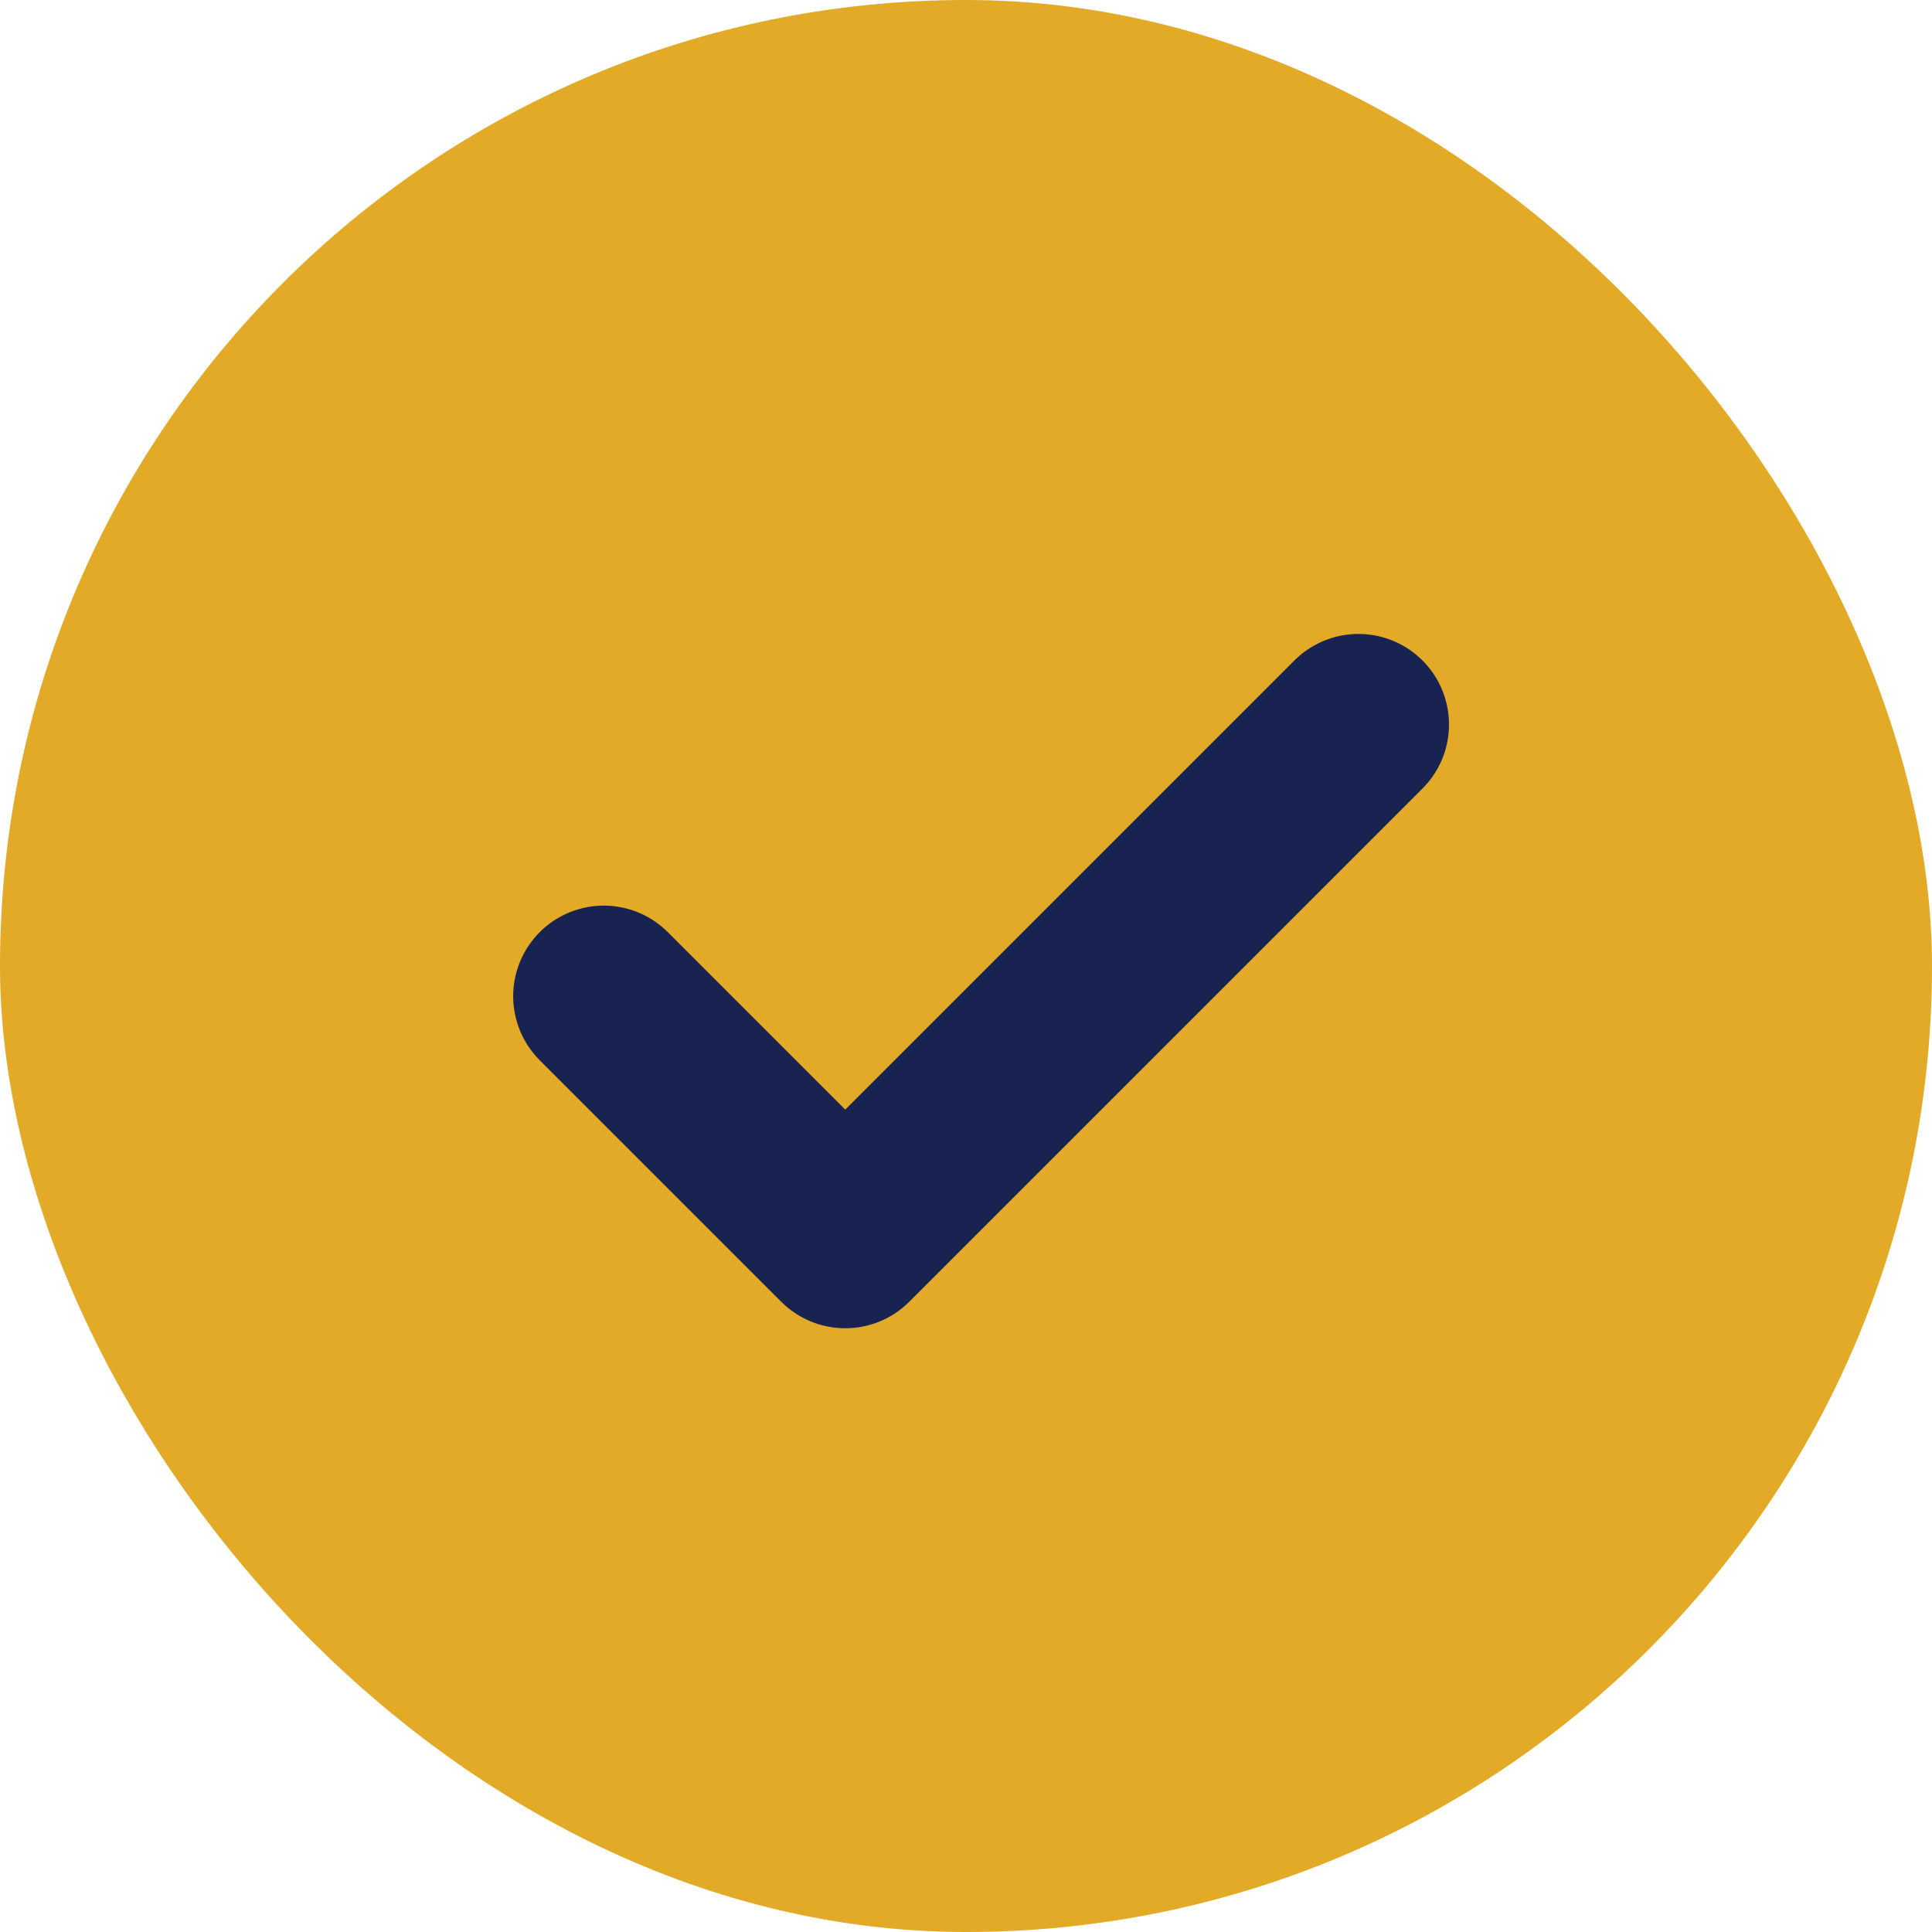
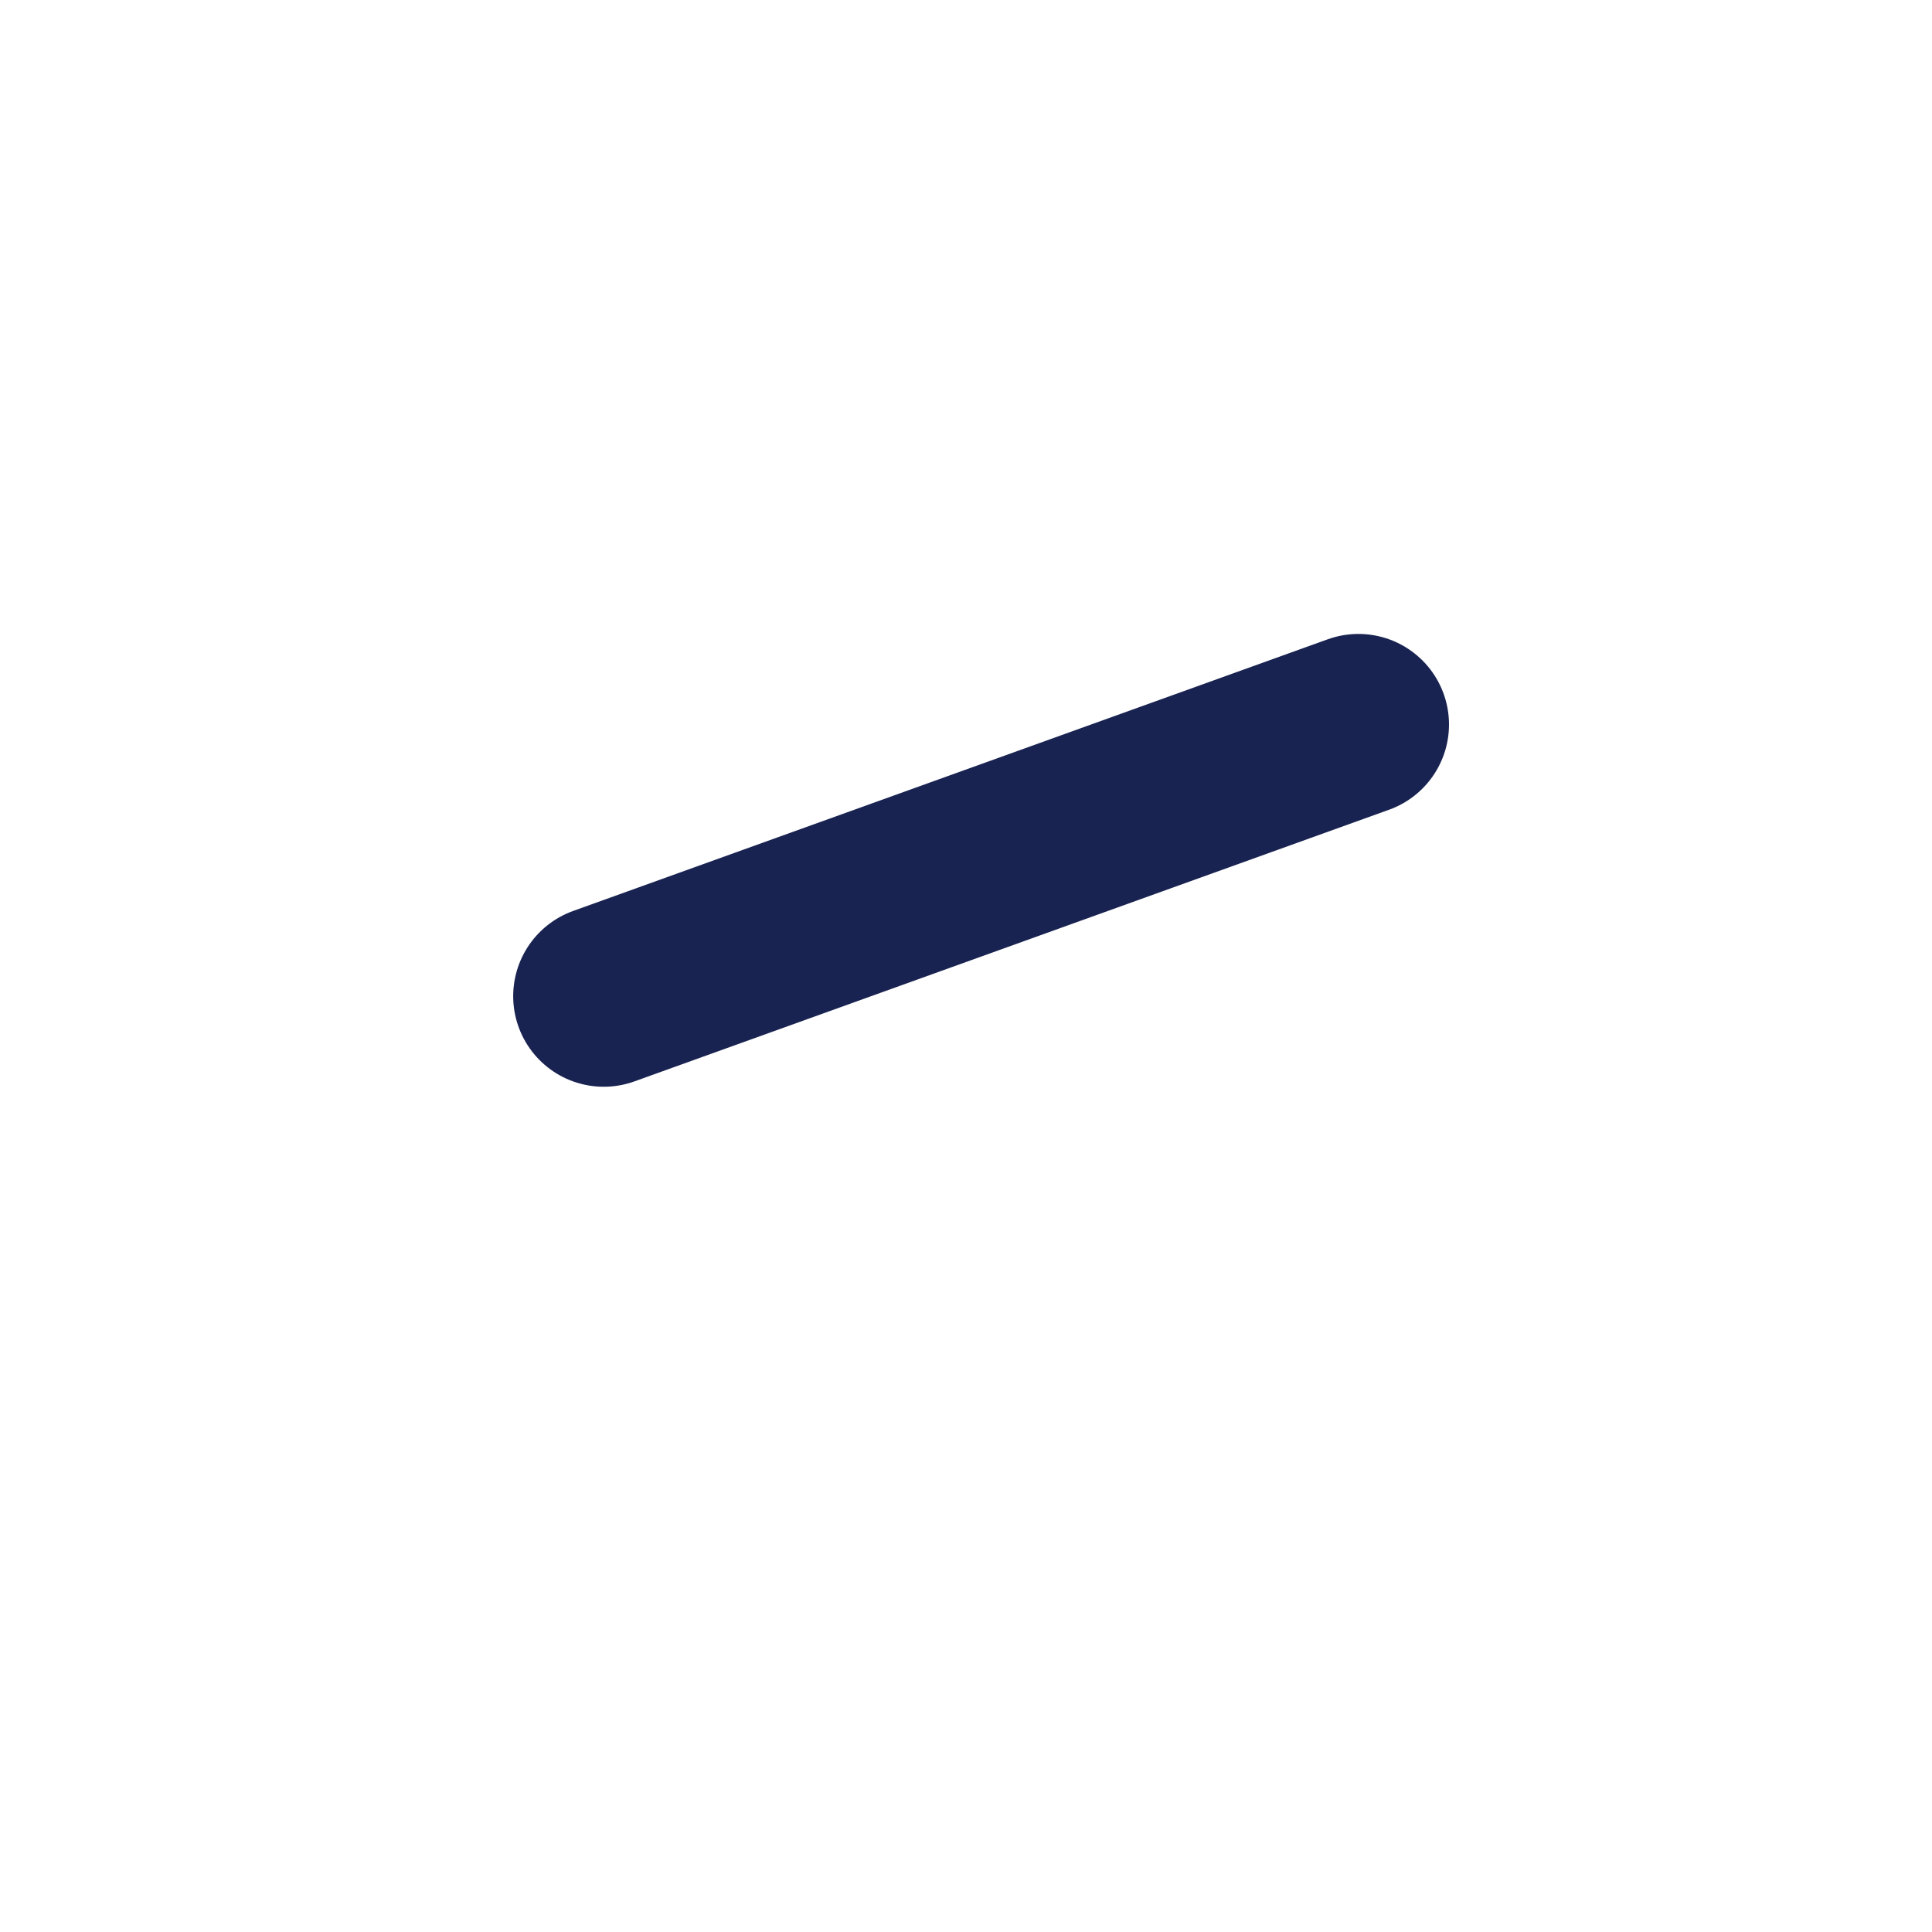
<svg xmlns="http://www.w3.org/2000/svg" width="32" height="32" viewBox="0 0 32 32" fill="none">
-   <rect width="32" height="32" rx="16" fill="#E3AA27" />
-   <path d="M10 16.5L14 20.5L22.5 12" stroke="#192351" stroke-width="3" stroke-linecap="round" stroke-linejoin="round" />
+   <path d="M10 16.5L22.5 12" stroke="#192351" stroke-width="3" stroke-linecap="round" stroke-linejoin="round" />
</svg>